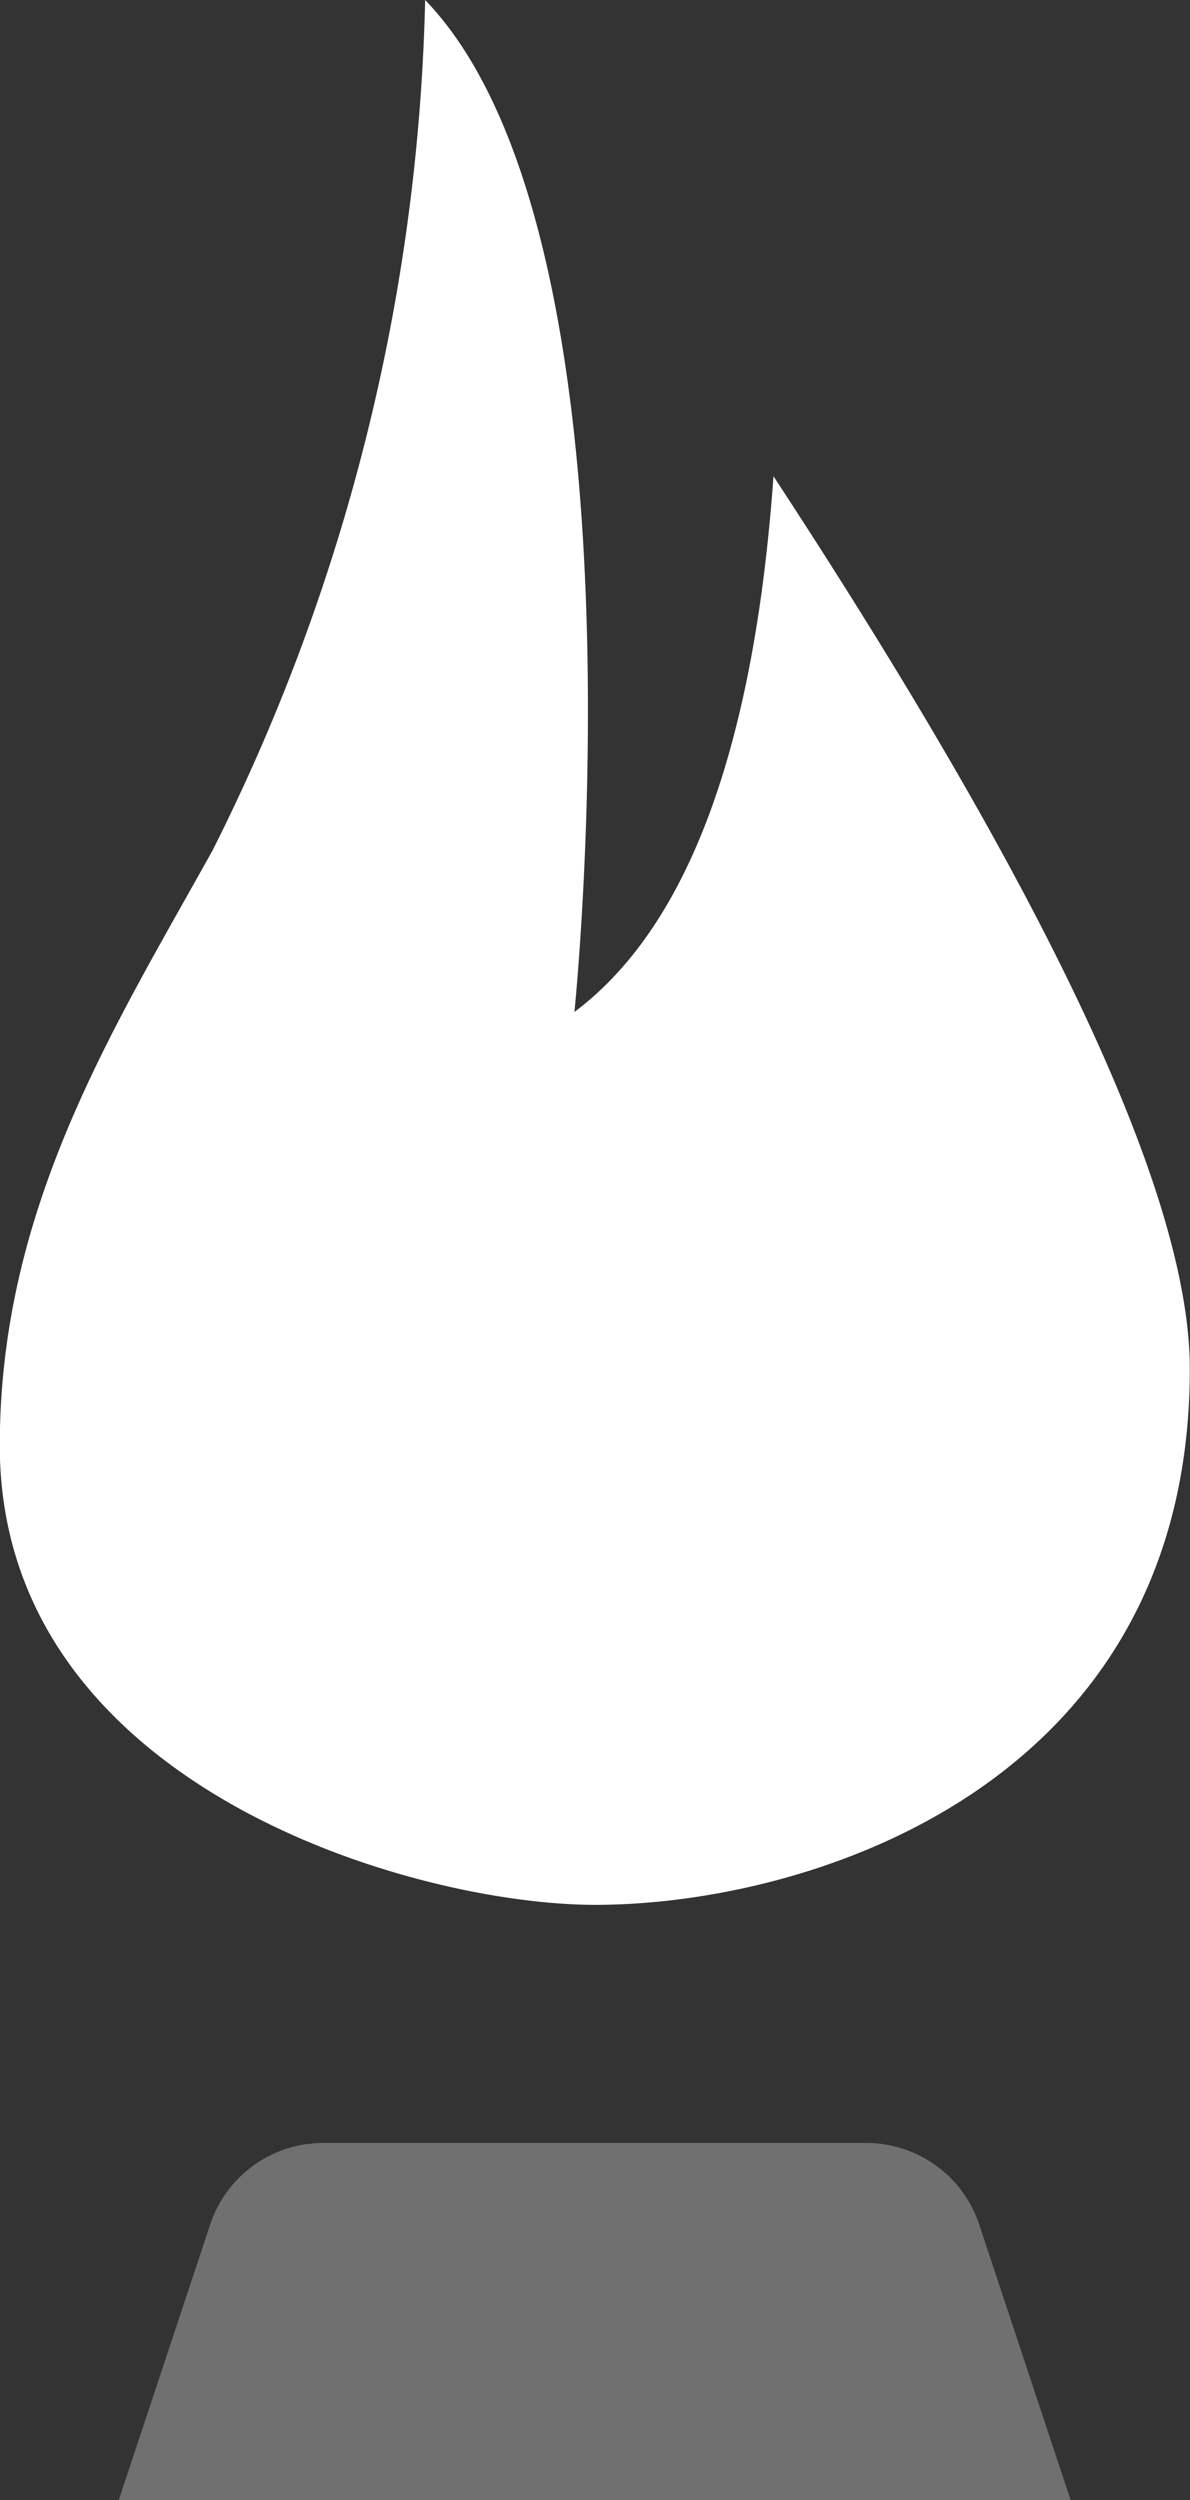
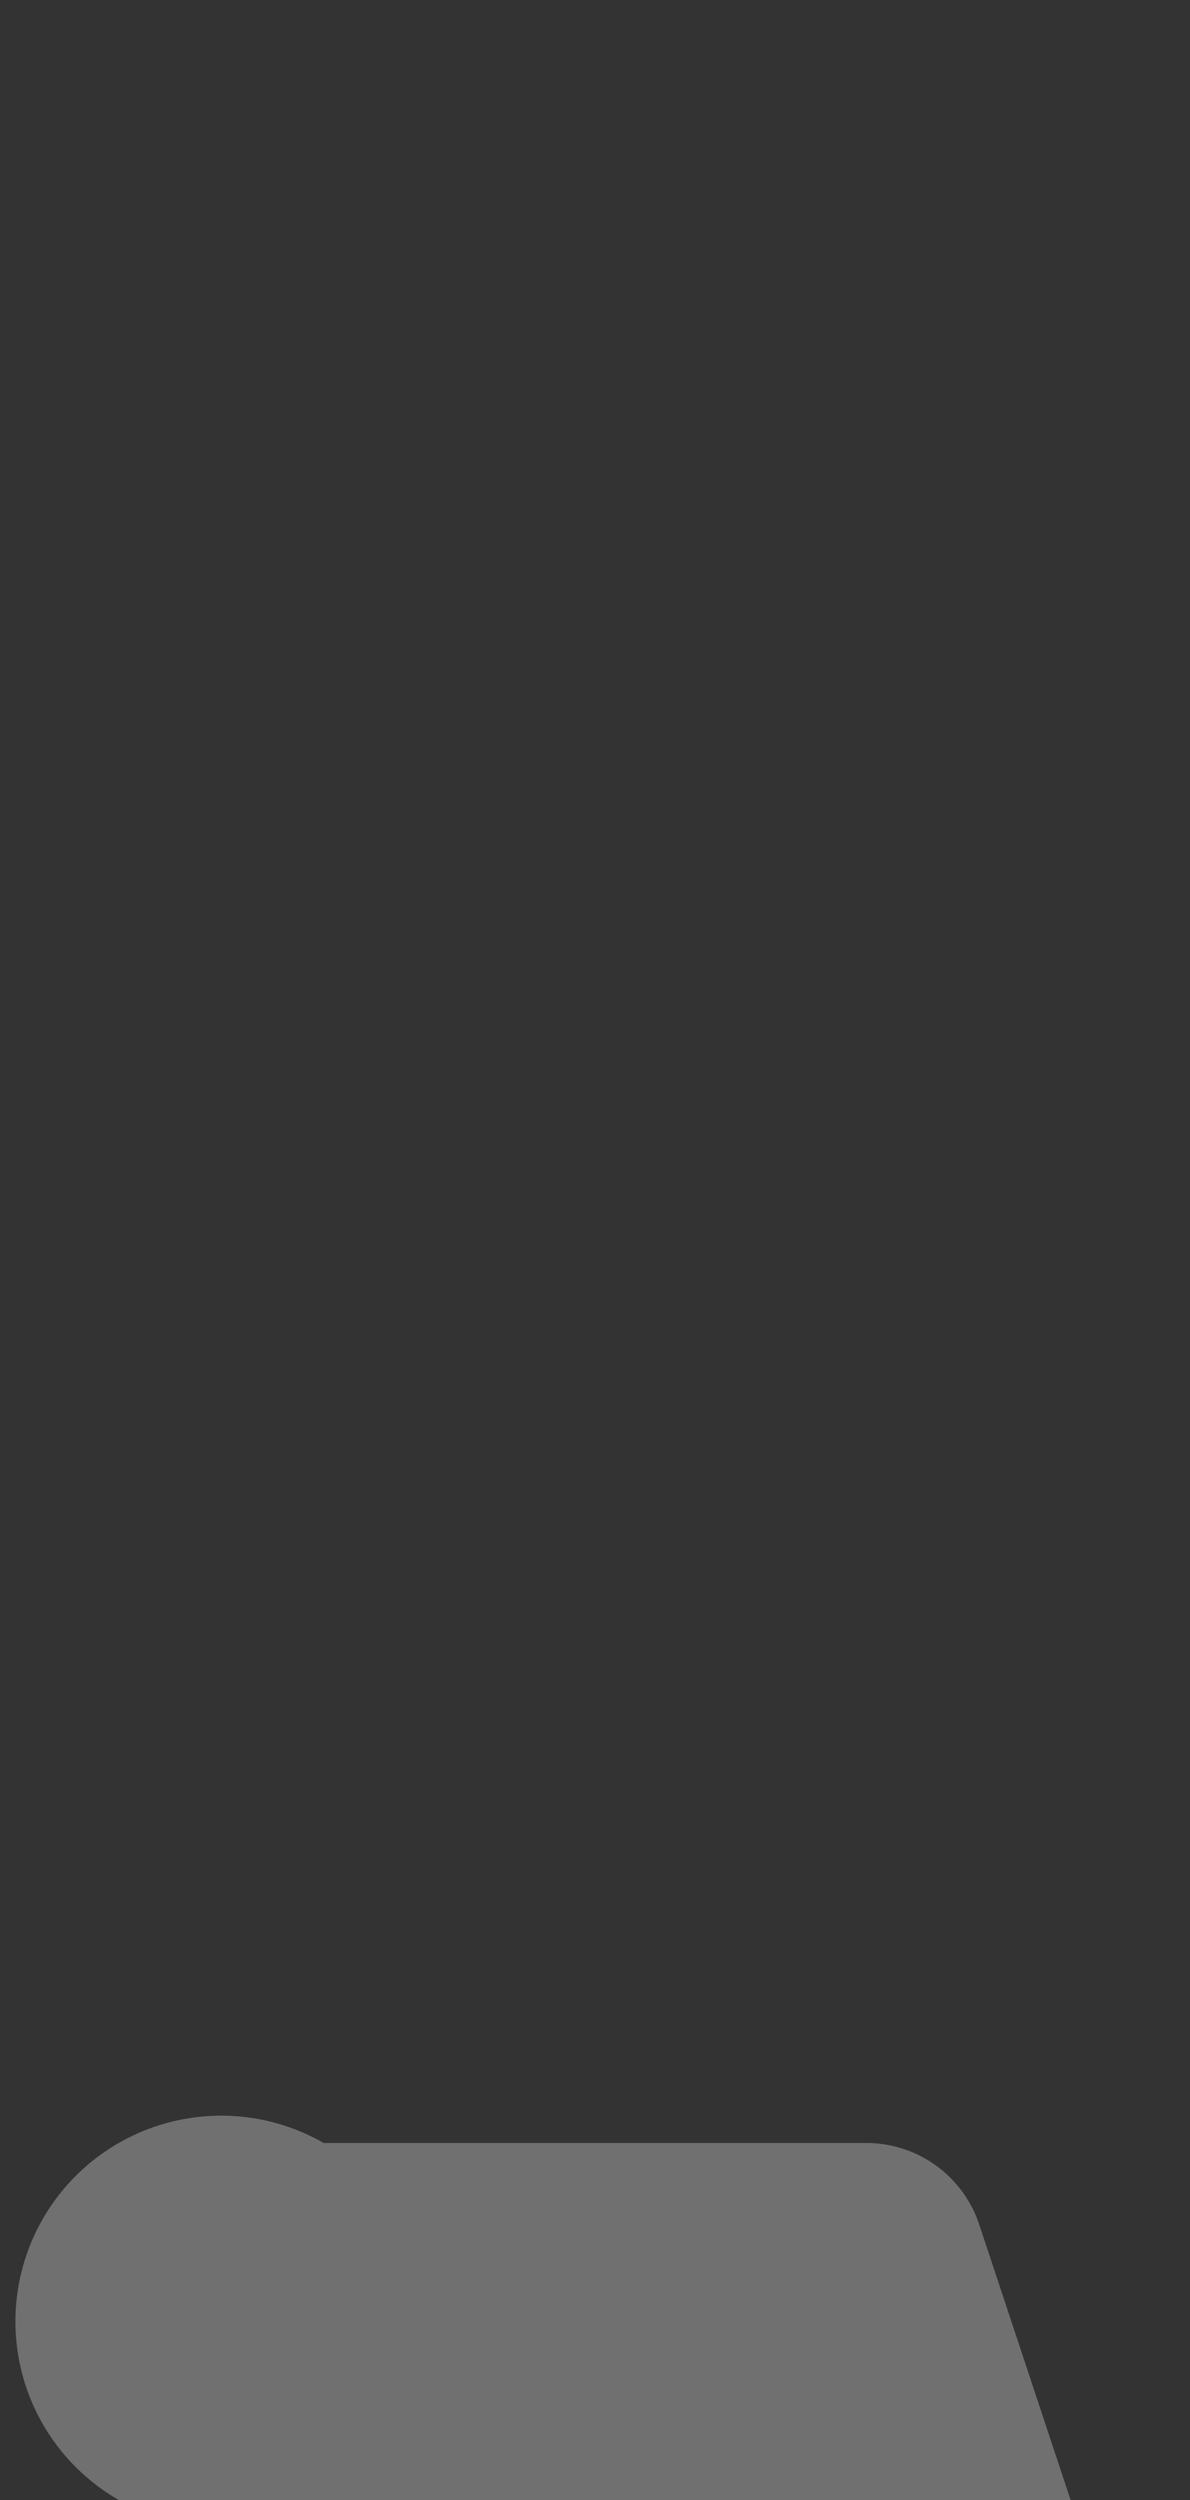
<svg xmlns="http://www.w3.org/2000/svg" width="11.711" height="24.599" viewBox="0 0 11.711 24.599">
  <rect x="0" y="0" width="11.711" height="24.599" fill="#333333" stroke="none" />
  <g id="Group_6275" data-name="Group 6275" transform="translate(-8.202 -2.343)">
-     <path id="Path-17" d="M14.614,6.686q-.286,4.016-1.959,5.271S13.442,4.343,11.186,2a19.579,19.579,0,0,1-2.092,8.367C8.113,12.132,7,13.88,7,16.224c0,3.347,4.062,4.518,5.86,4.518,2.106,0,5.851-1.171,5.851-5.271Q18.714,12.942,14.614,6.686Z" transform="translate(1.2 0.343)" fill="#fff" fill-rule="evenodd" />
-     <path id="Rectangle-49" d="M10.016,20h5.34a1.171,1.171,0,0,1,1.111.8l.9,2.713H8L8.9,20.8A1.171,1.171,0,0,1,10.016,20Z" transform="translate(1.371 3.428)" fill="#fff" fill-rule="evenodd" opacity="0.3" />
+     <path id="Rectangle-49" d="M10.016,20h5.34a1.171,1.171,0,0,1,1.111.8l.9,2.713H8A1.171,1.171,0,0,1,10.016,20Z" transform="translate(1.371 3.428)" fill="#fff" fill-rule="evenodd" opacity="0.3" />
  </g>
</svg>